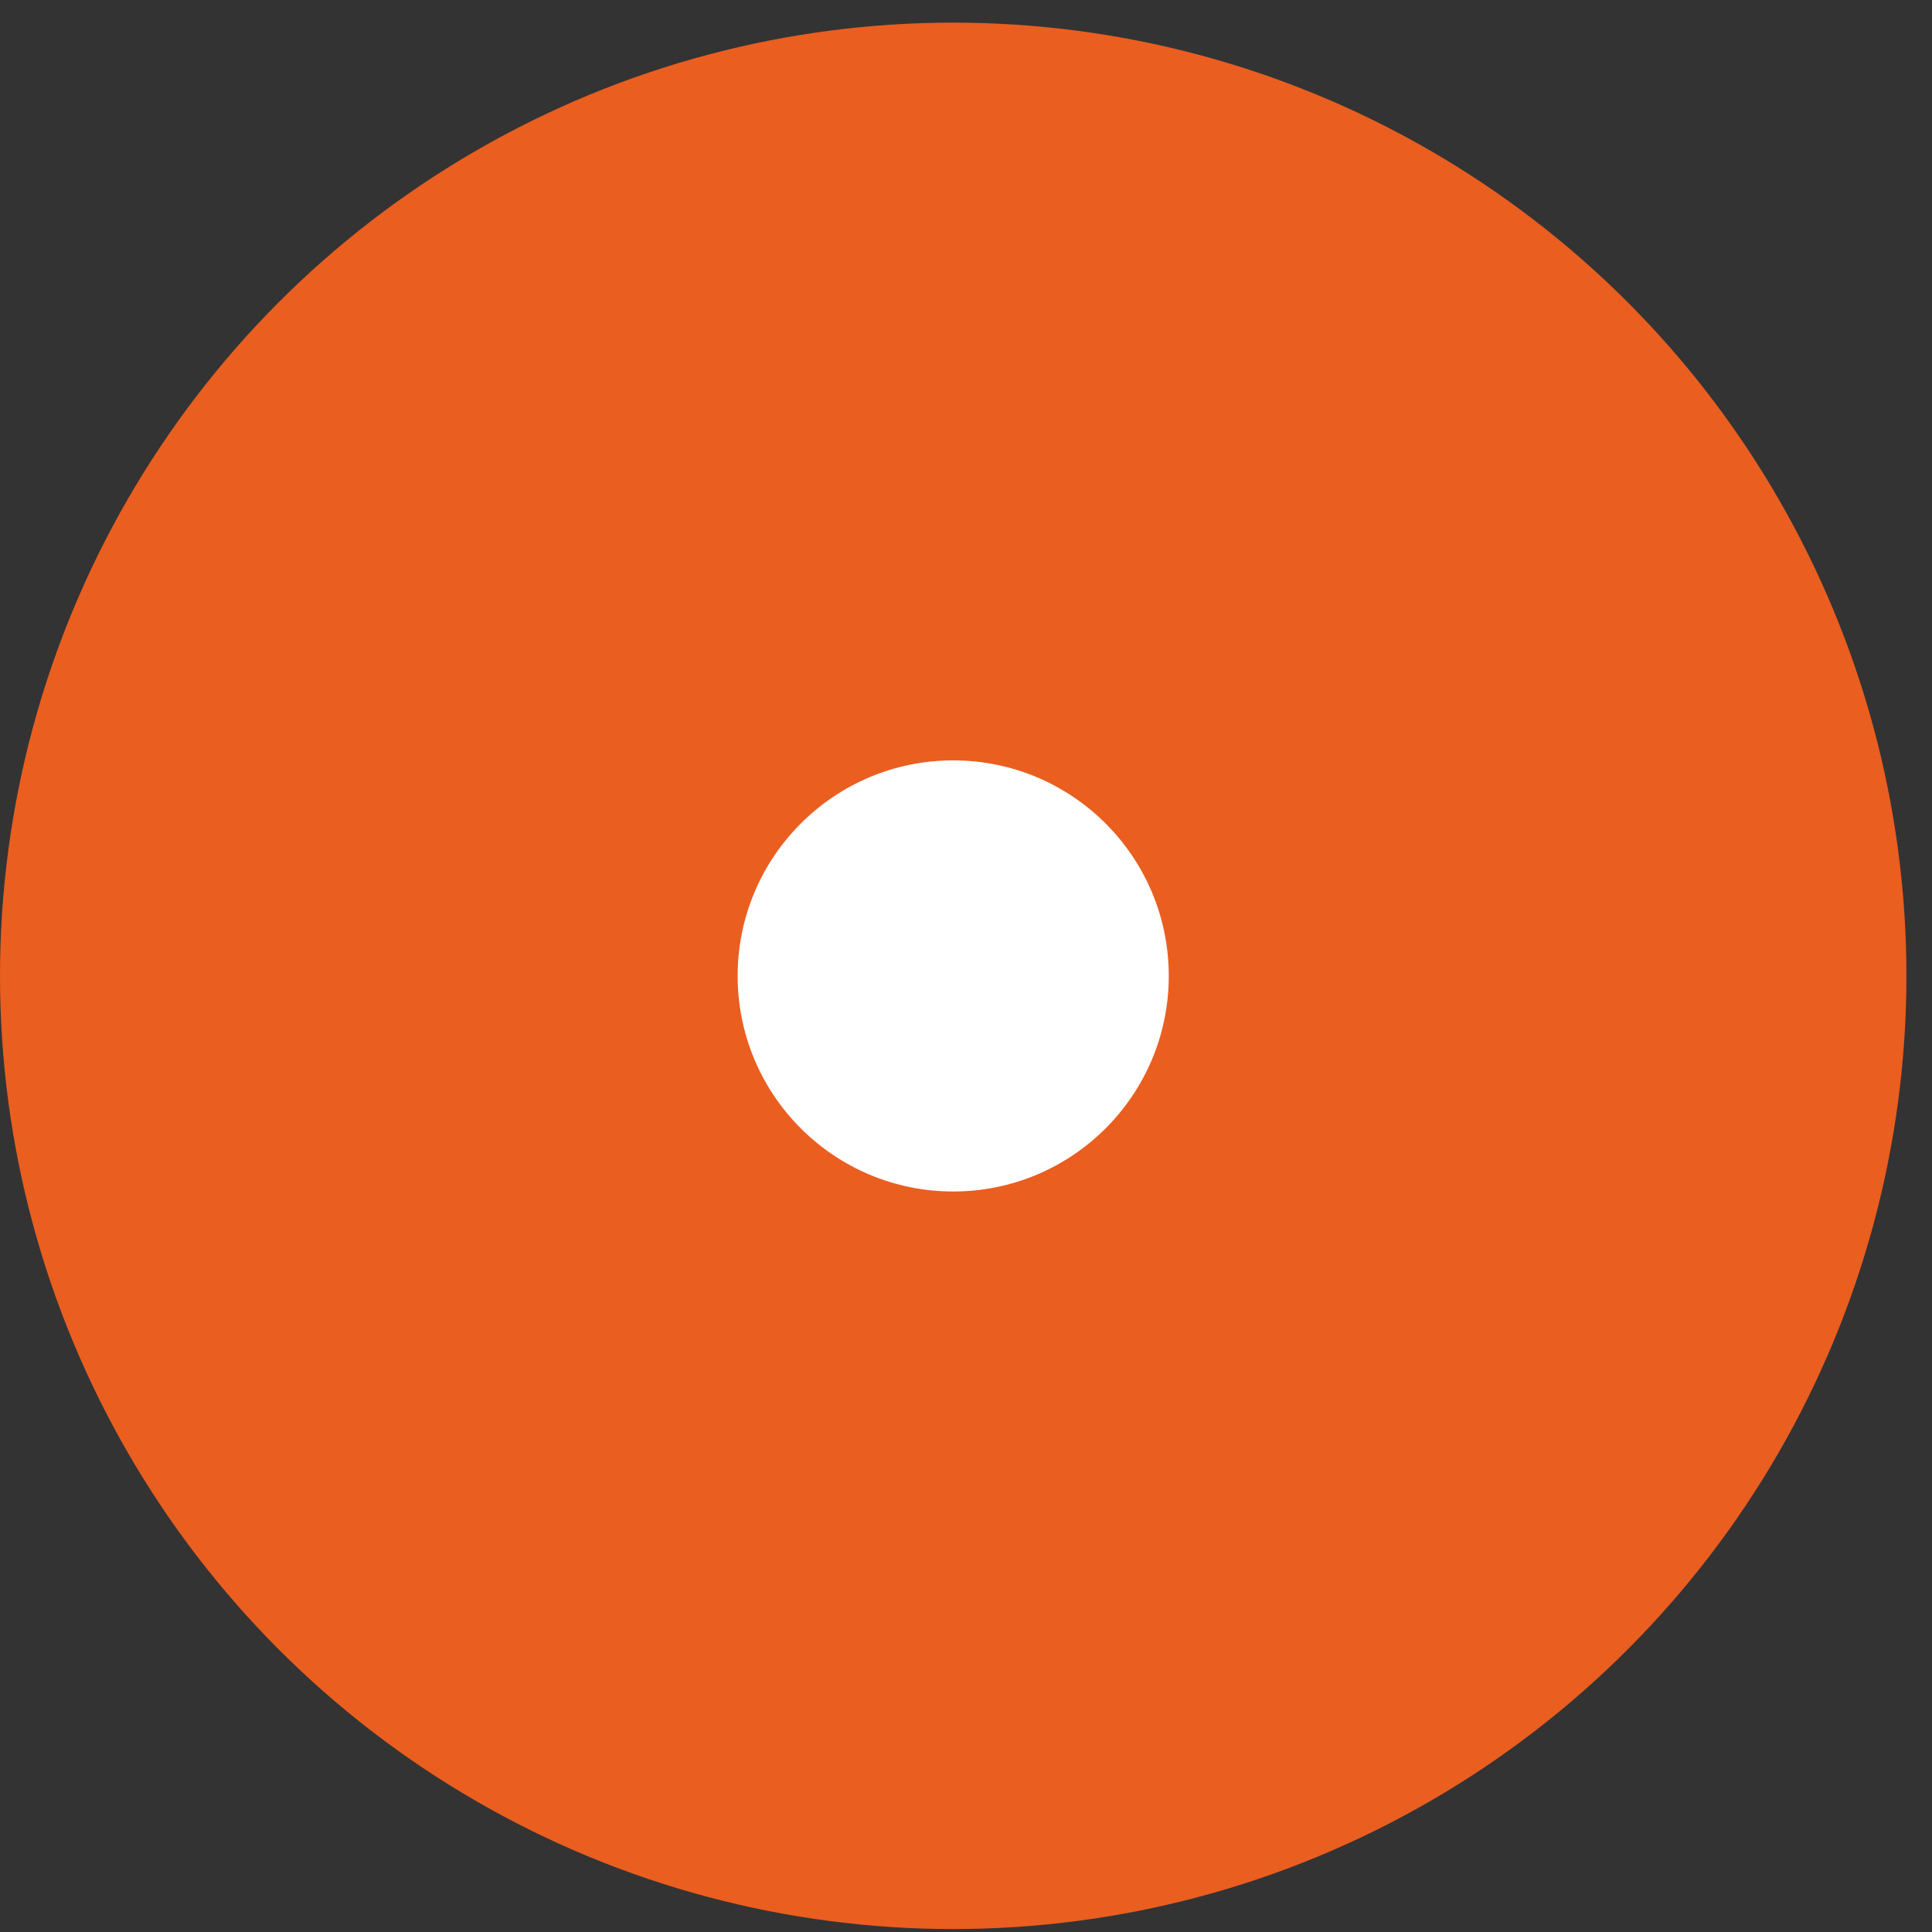
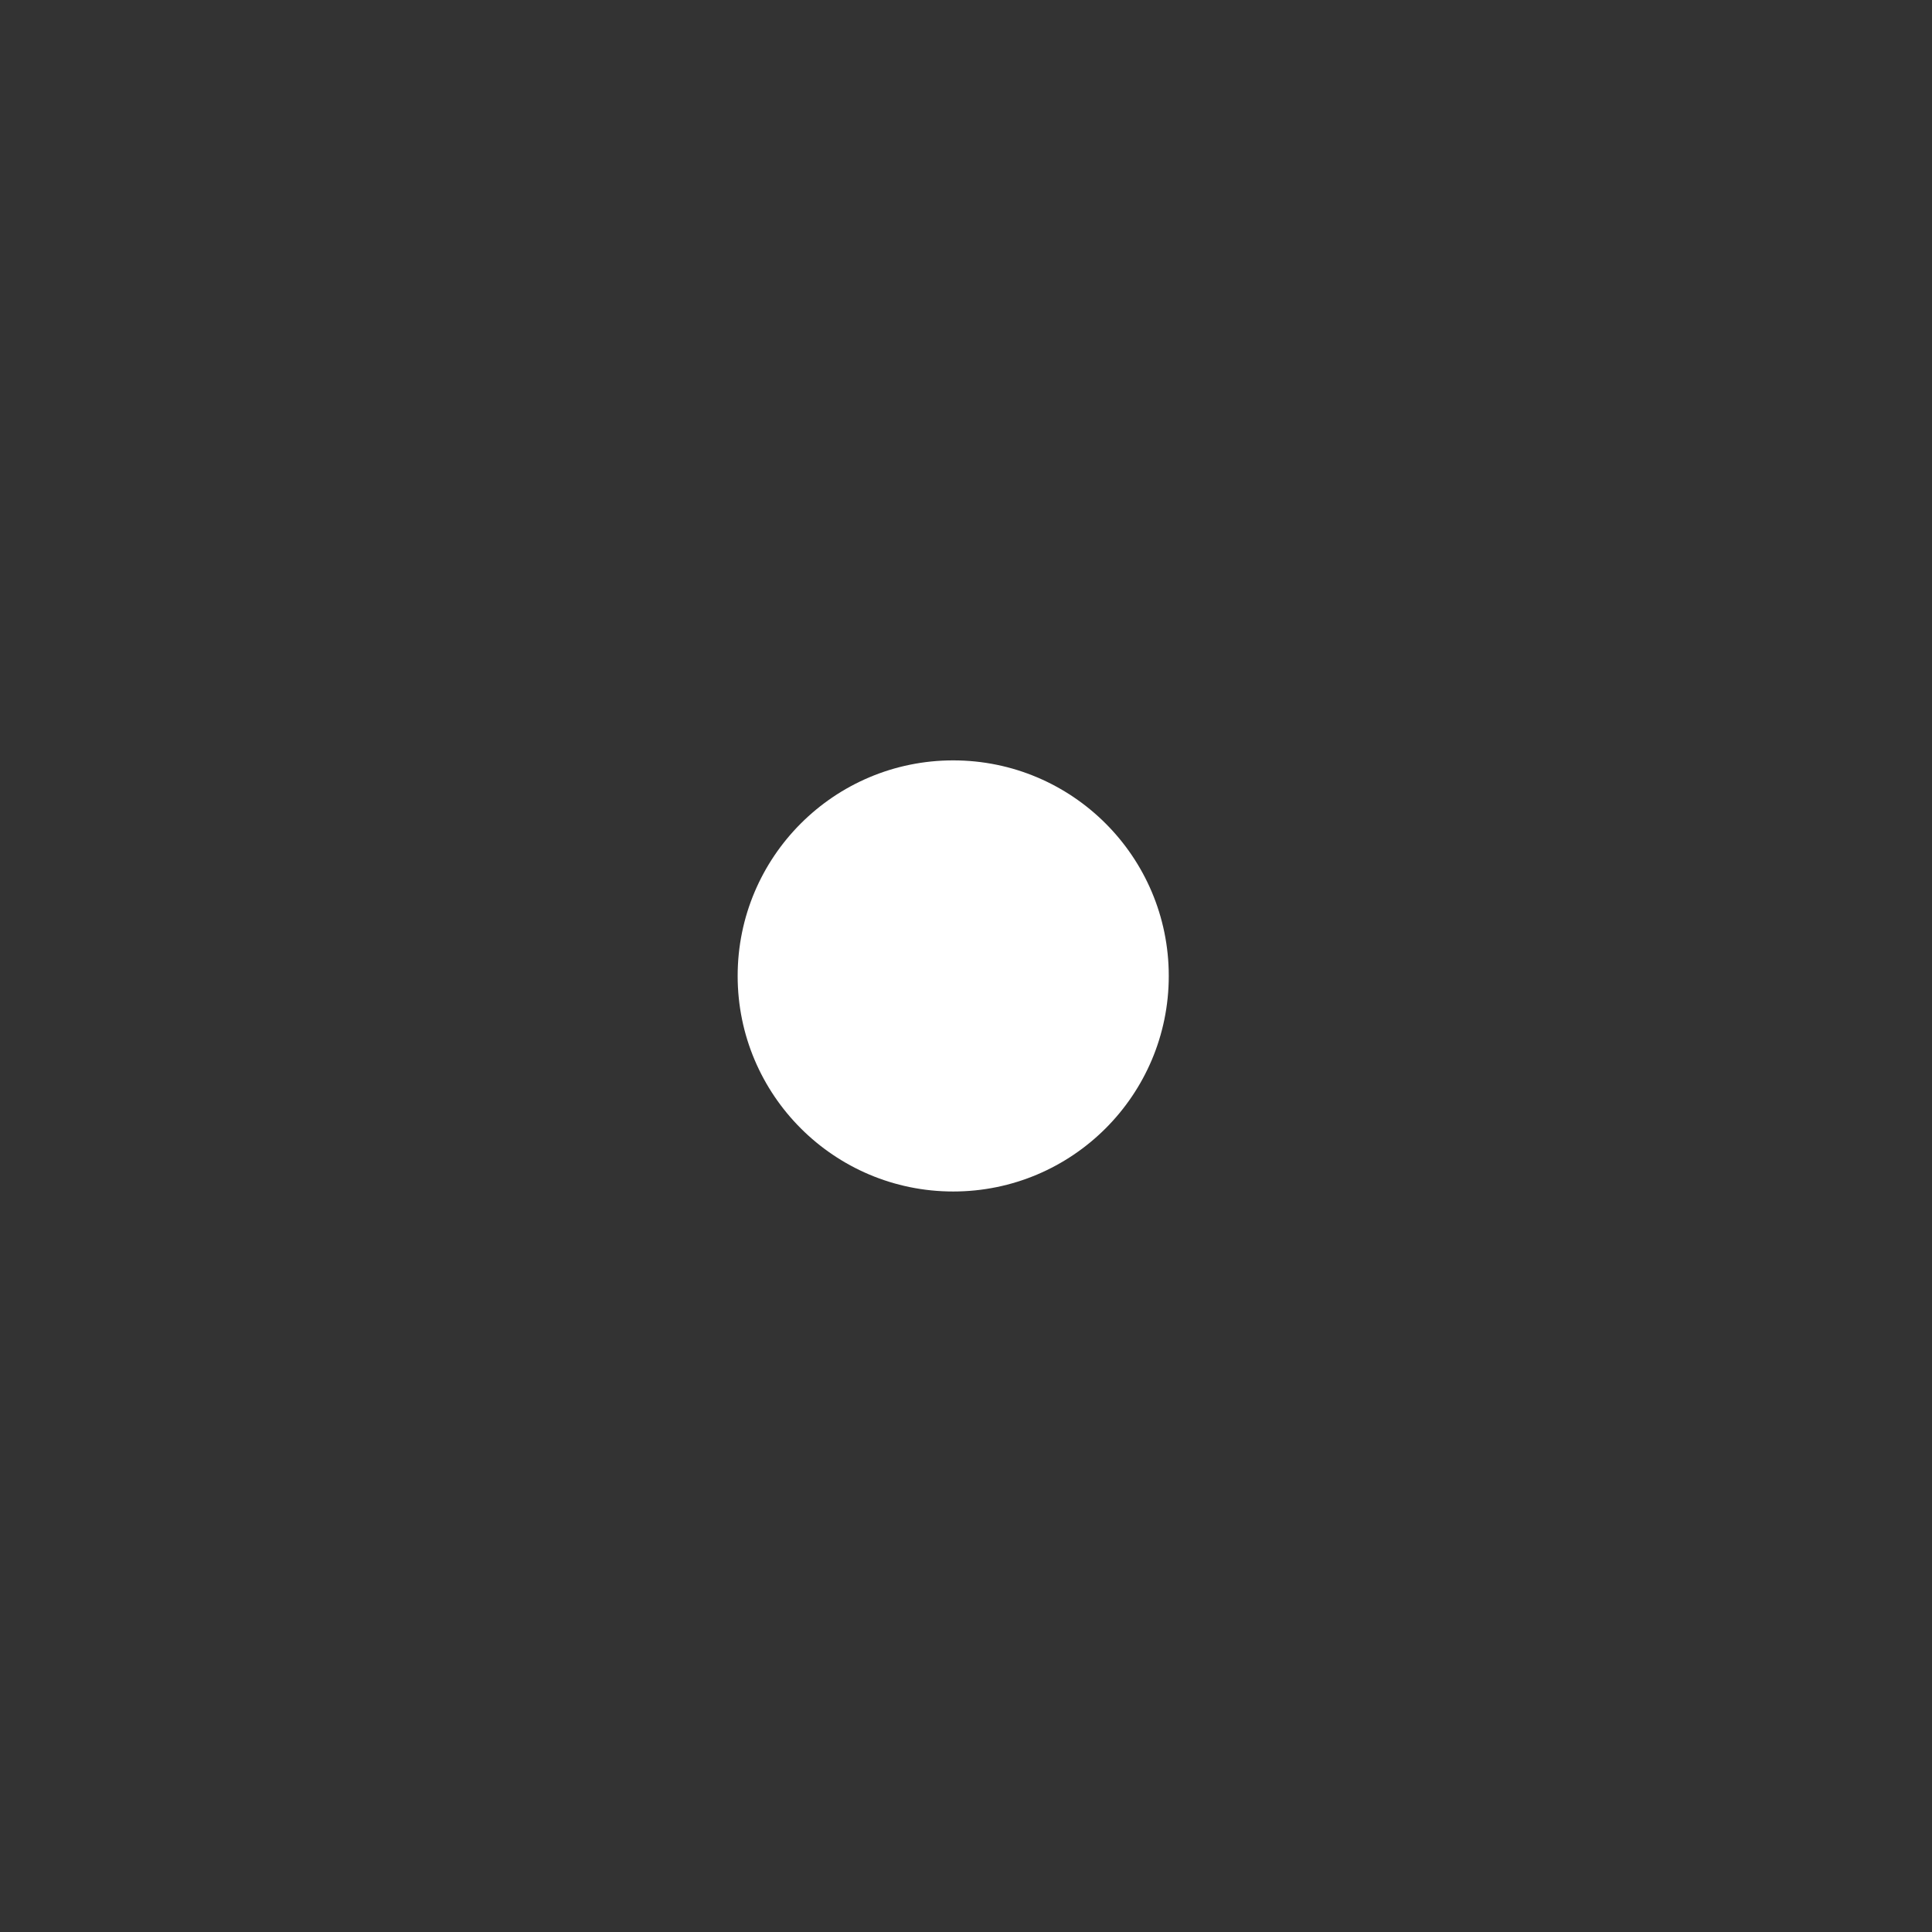
<svg xmlns="http://www.w3.org/2000/svg" width="21" height="21" viewBox="0 0 21 21" fill="none">
  <rect x="0" y="0" width="21" height="21" fill="#333333" stroke="none" />
-   <circle cx="10.361" cy="10.607" r="10.361" fill="#EA5E20" />
  <circle cx="10.361" cy="10.608" r="2.343" fill="white" />
</svg>